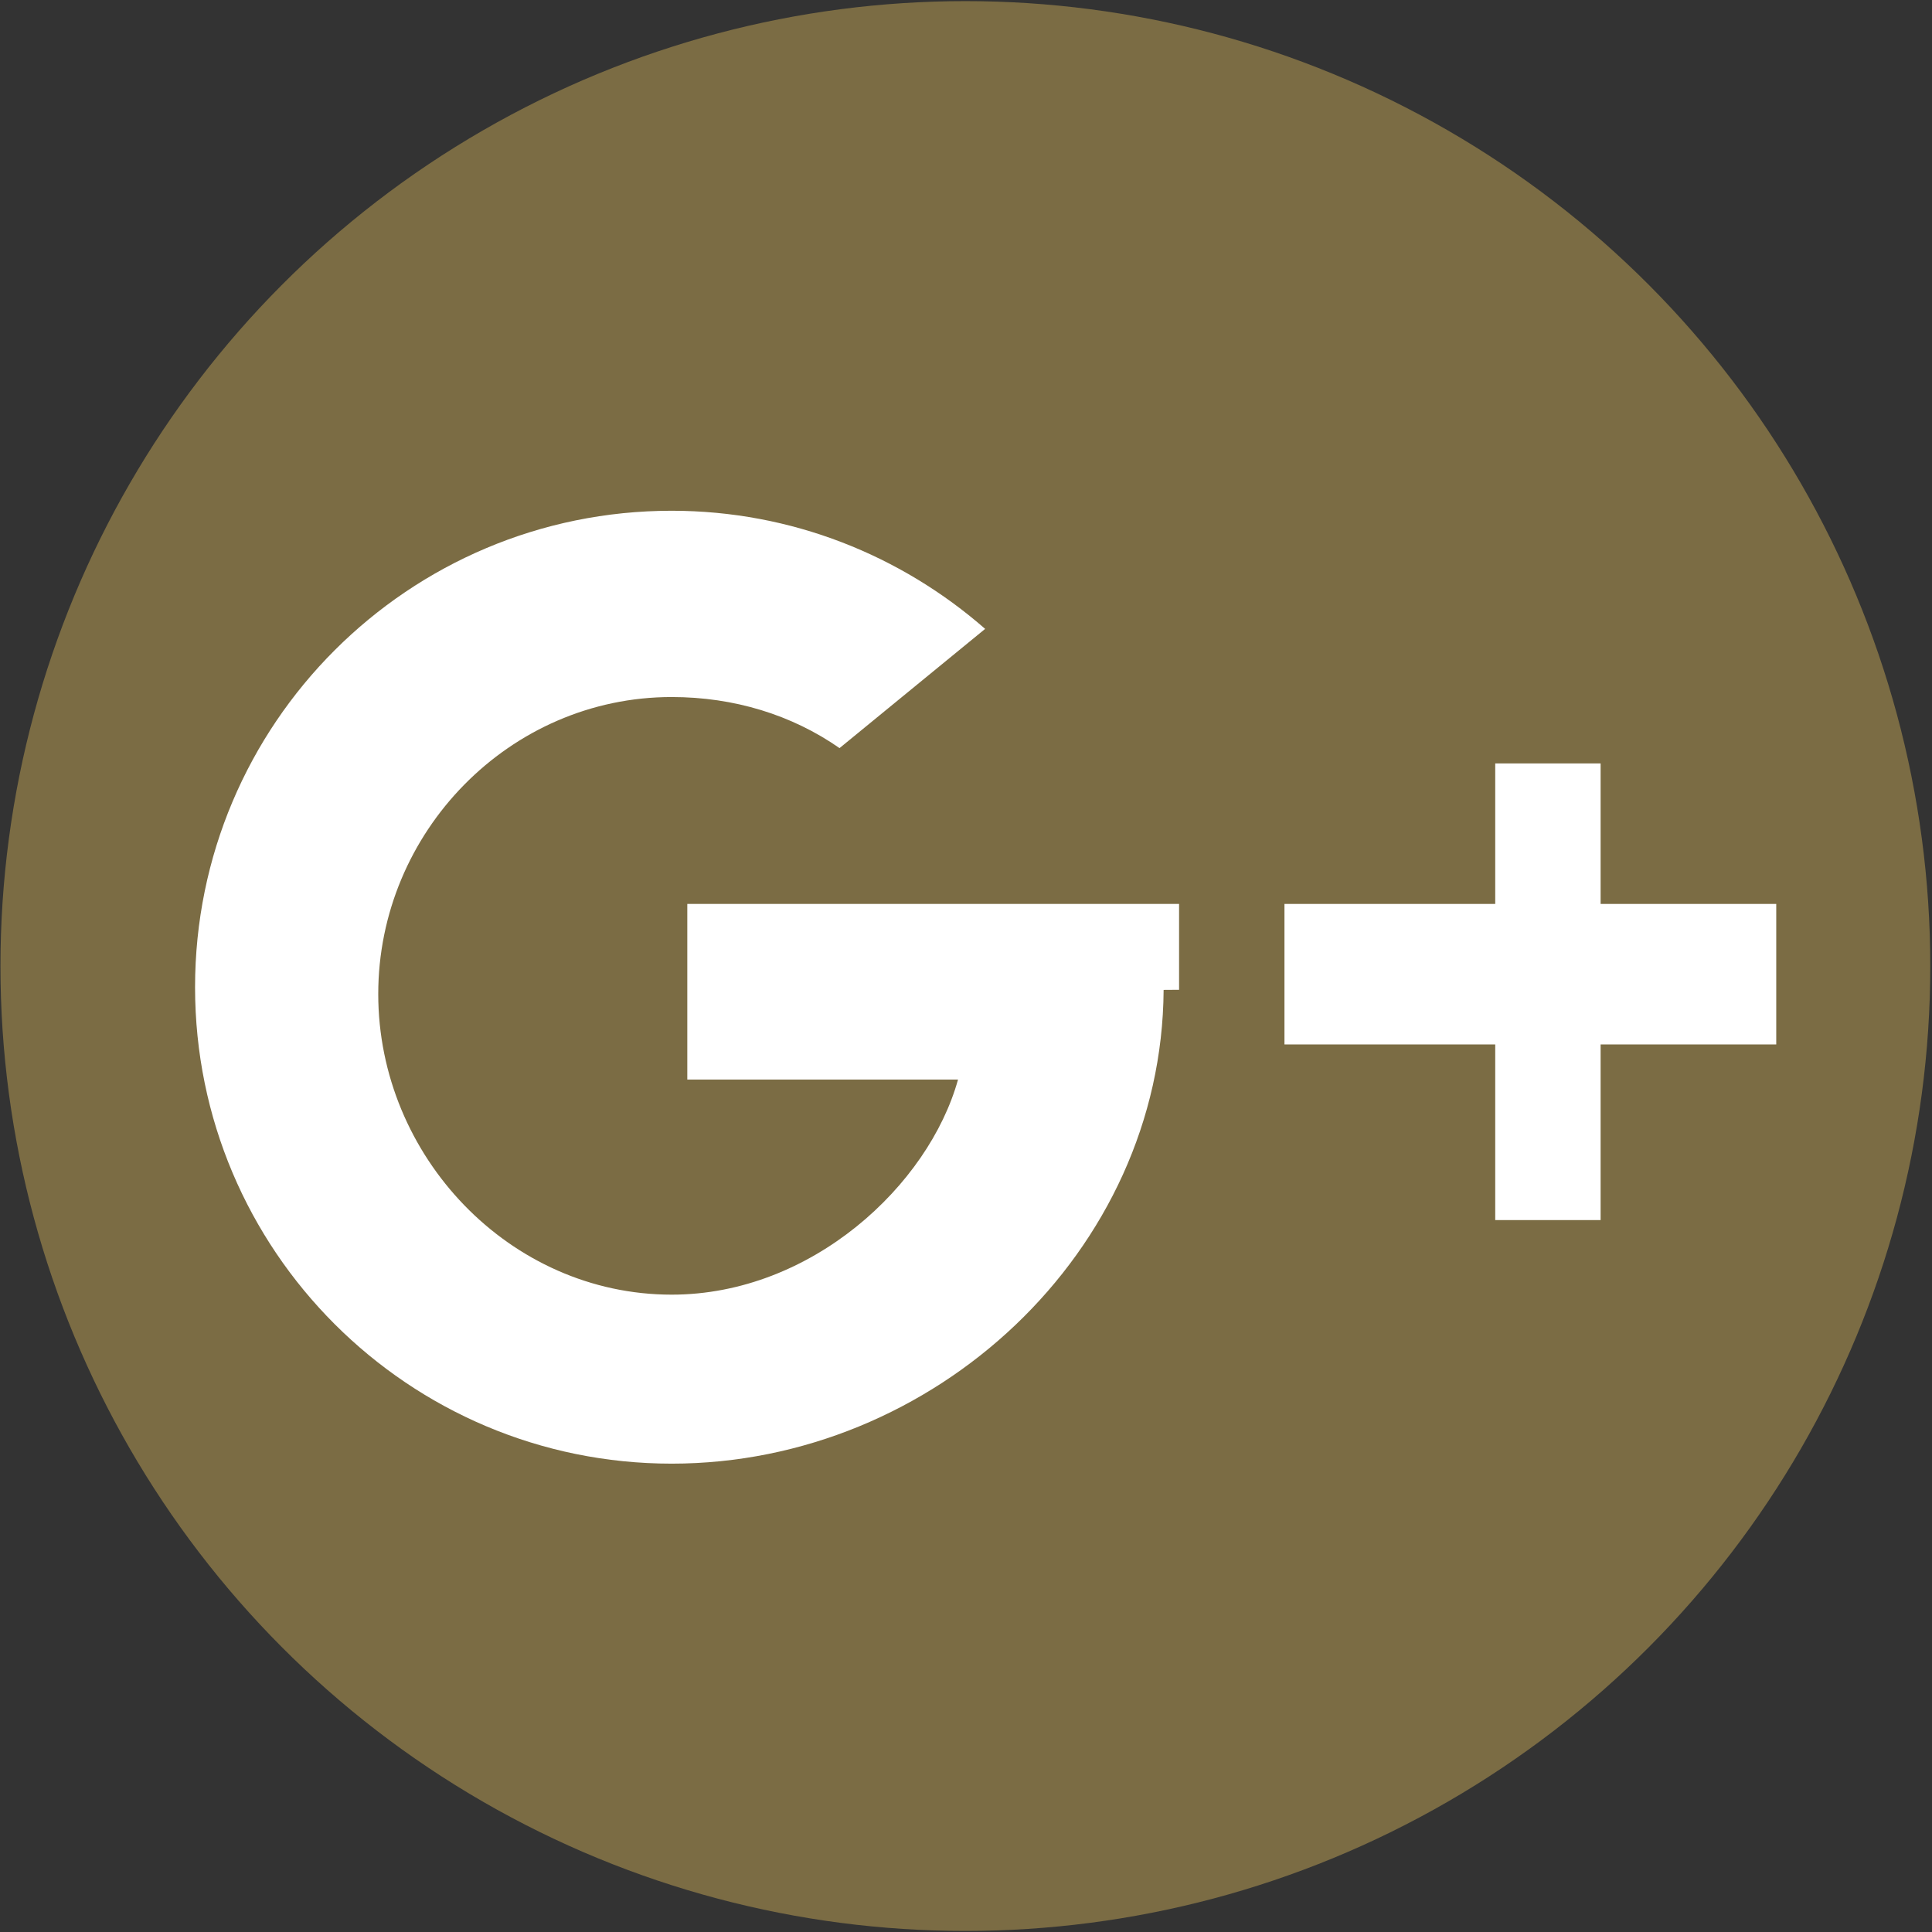
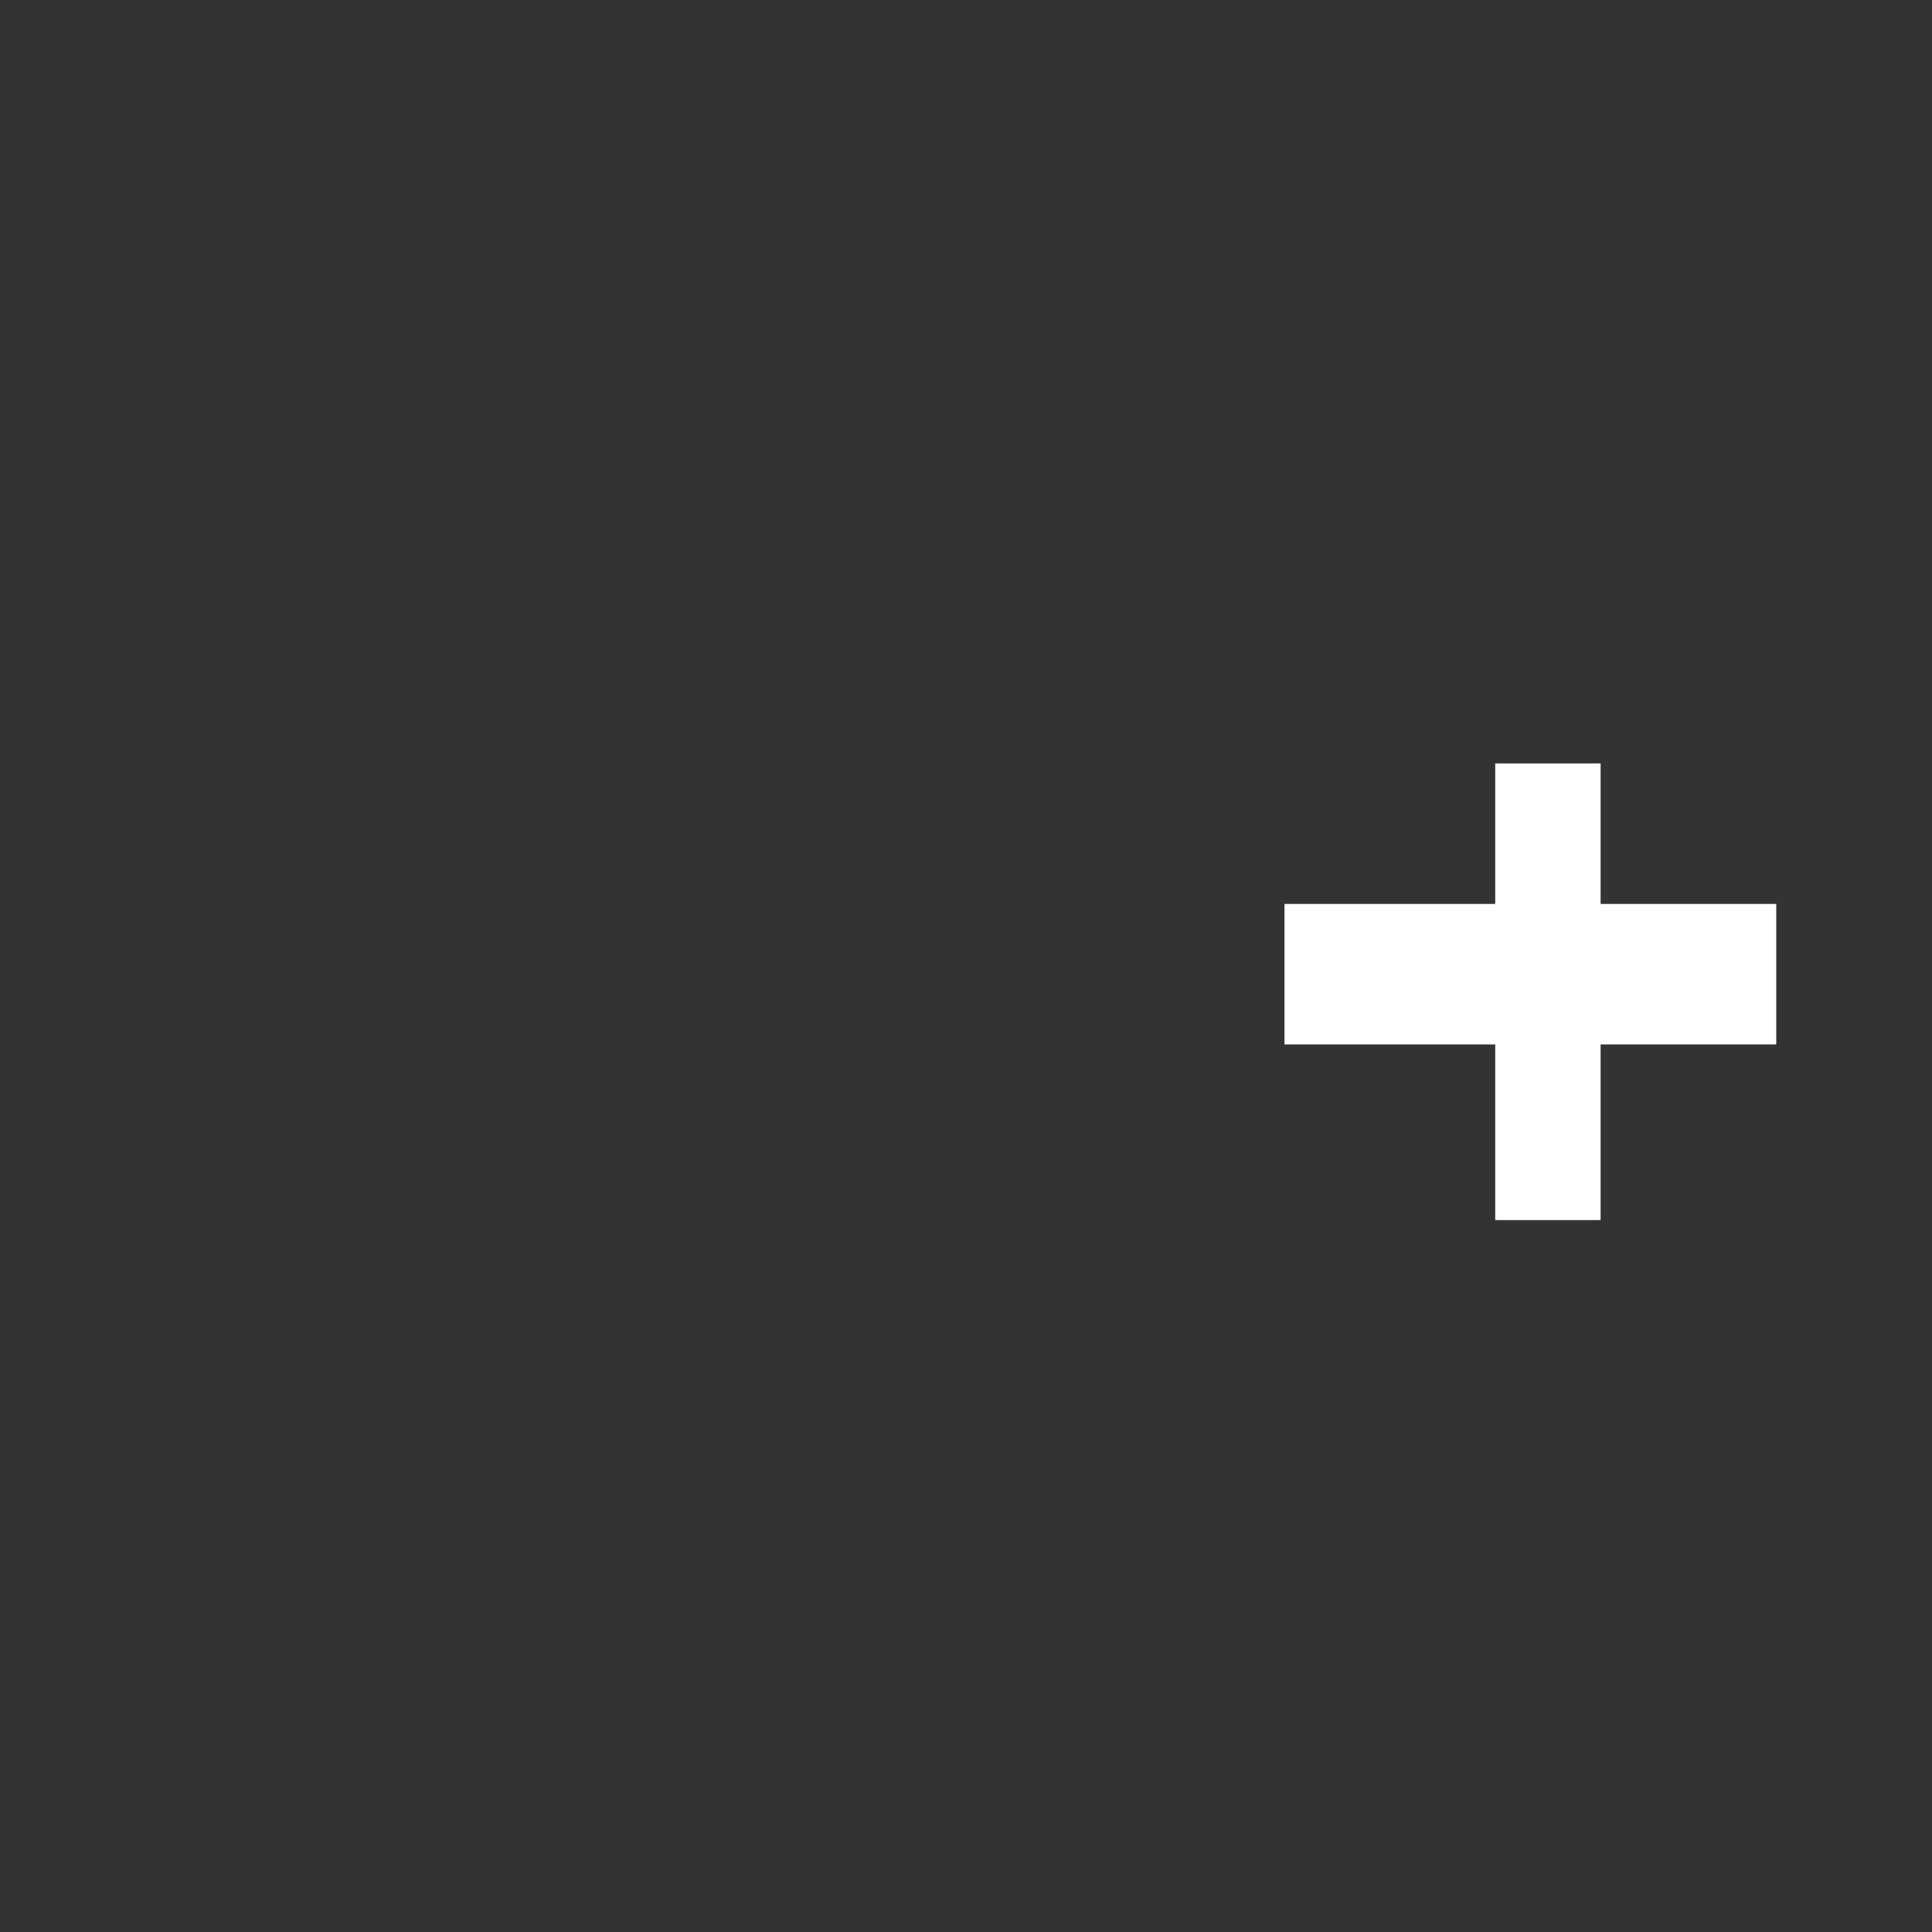
<svg xmlns="http://www.w3.org/2000/svg" version="1.1" id="レイヤー_1" x="0px" y="0px" width="55px" height="55px" viewBox="0 0 55 55" enable-background="new 0 0 55 55" xml:space="preserve">
  <rect x="0" y="0" width="55" height="55" fill="#333333" stroke="none" />
  <g>
-     <circle fill="#7B6C44" cx="27.482" cy="27.501" r="27.469" />
    <g>
      <g>
        <polygon fill="#FFFFFF" points="50.566,25.733 45.566,25.733 45.566,21.733 42.566,21.733 42.566,25.733 36.566,25.733      36.566,29.733 42.566,29.733 42.566,34.733 45.566,34.733 45.566,29.733 50.566,29.733    " />
-         <path fill="#FFFFFF" d="M19.566,25.733v5h7.707c-0.833,3-4.165,6.123-8.152,6.123c-4.613,0-8.353-3.944-8.353-8.557     c0-4.614,3.739-8.456,8.353-8.456c1.778,0,3.424,0.509,4.779,1.454l4.145-3.394c-2.386-2.086-5.507-3.363-8.924-3.363     c-7.493,0-13.568,6.068-13.568,13.564c0,7.492,6.075,13.563,13.568,13.563c7.467,0,13.96-6.031,14.005-13.487l0.44-0.003v-2.444     H19.566z" />
      </g>
    </g>
  </g>
</svg>